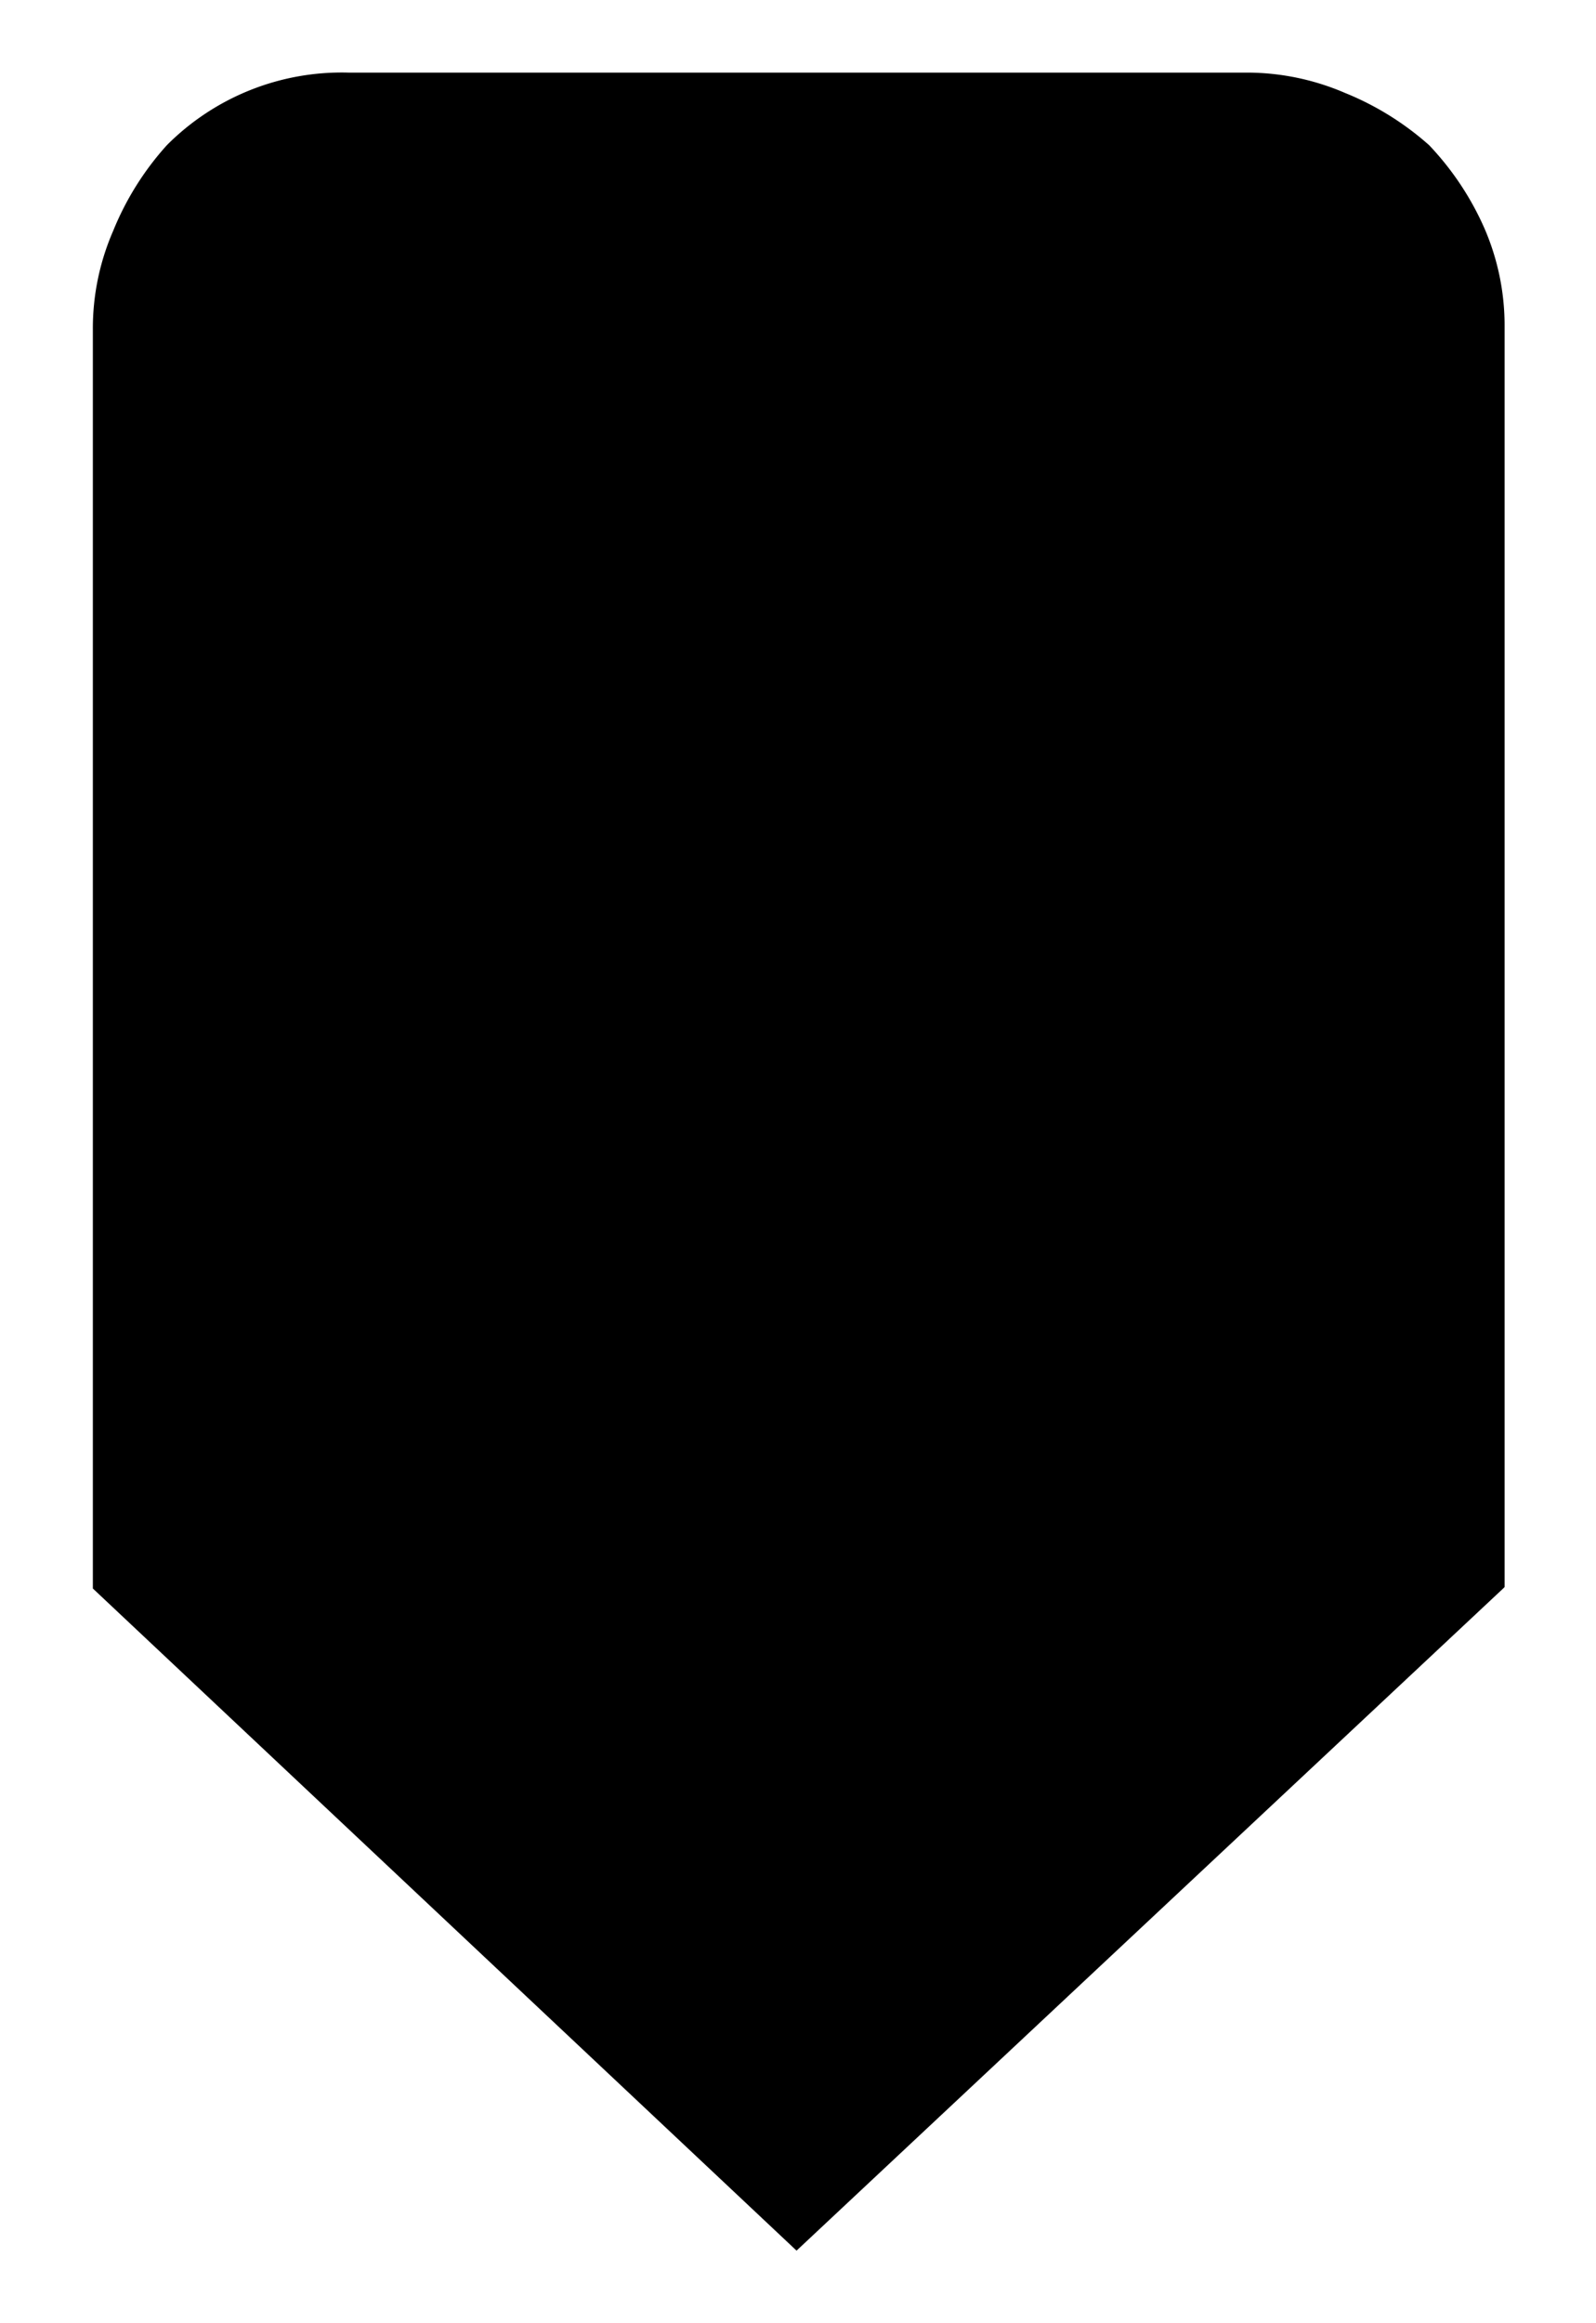
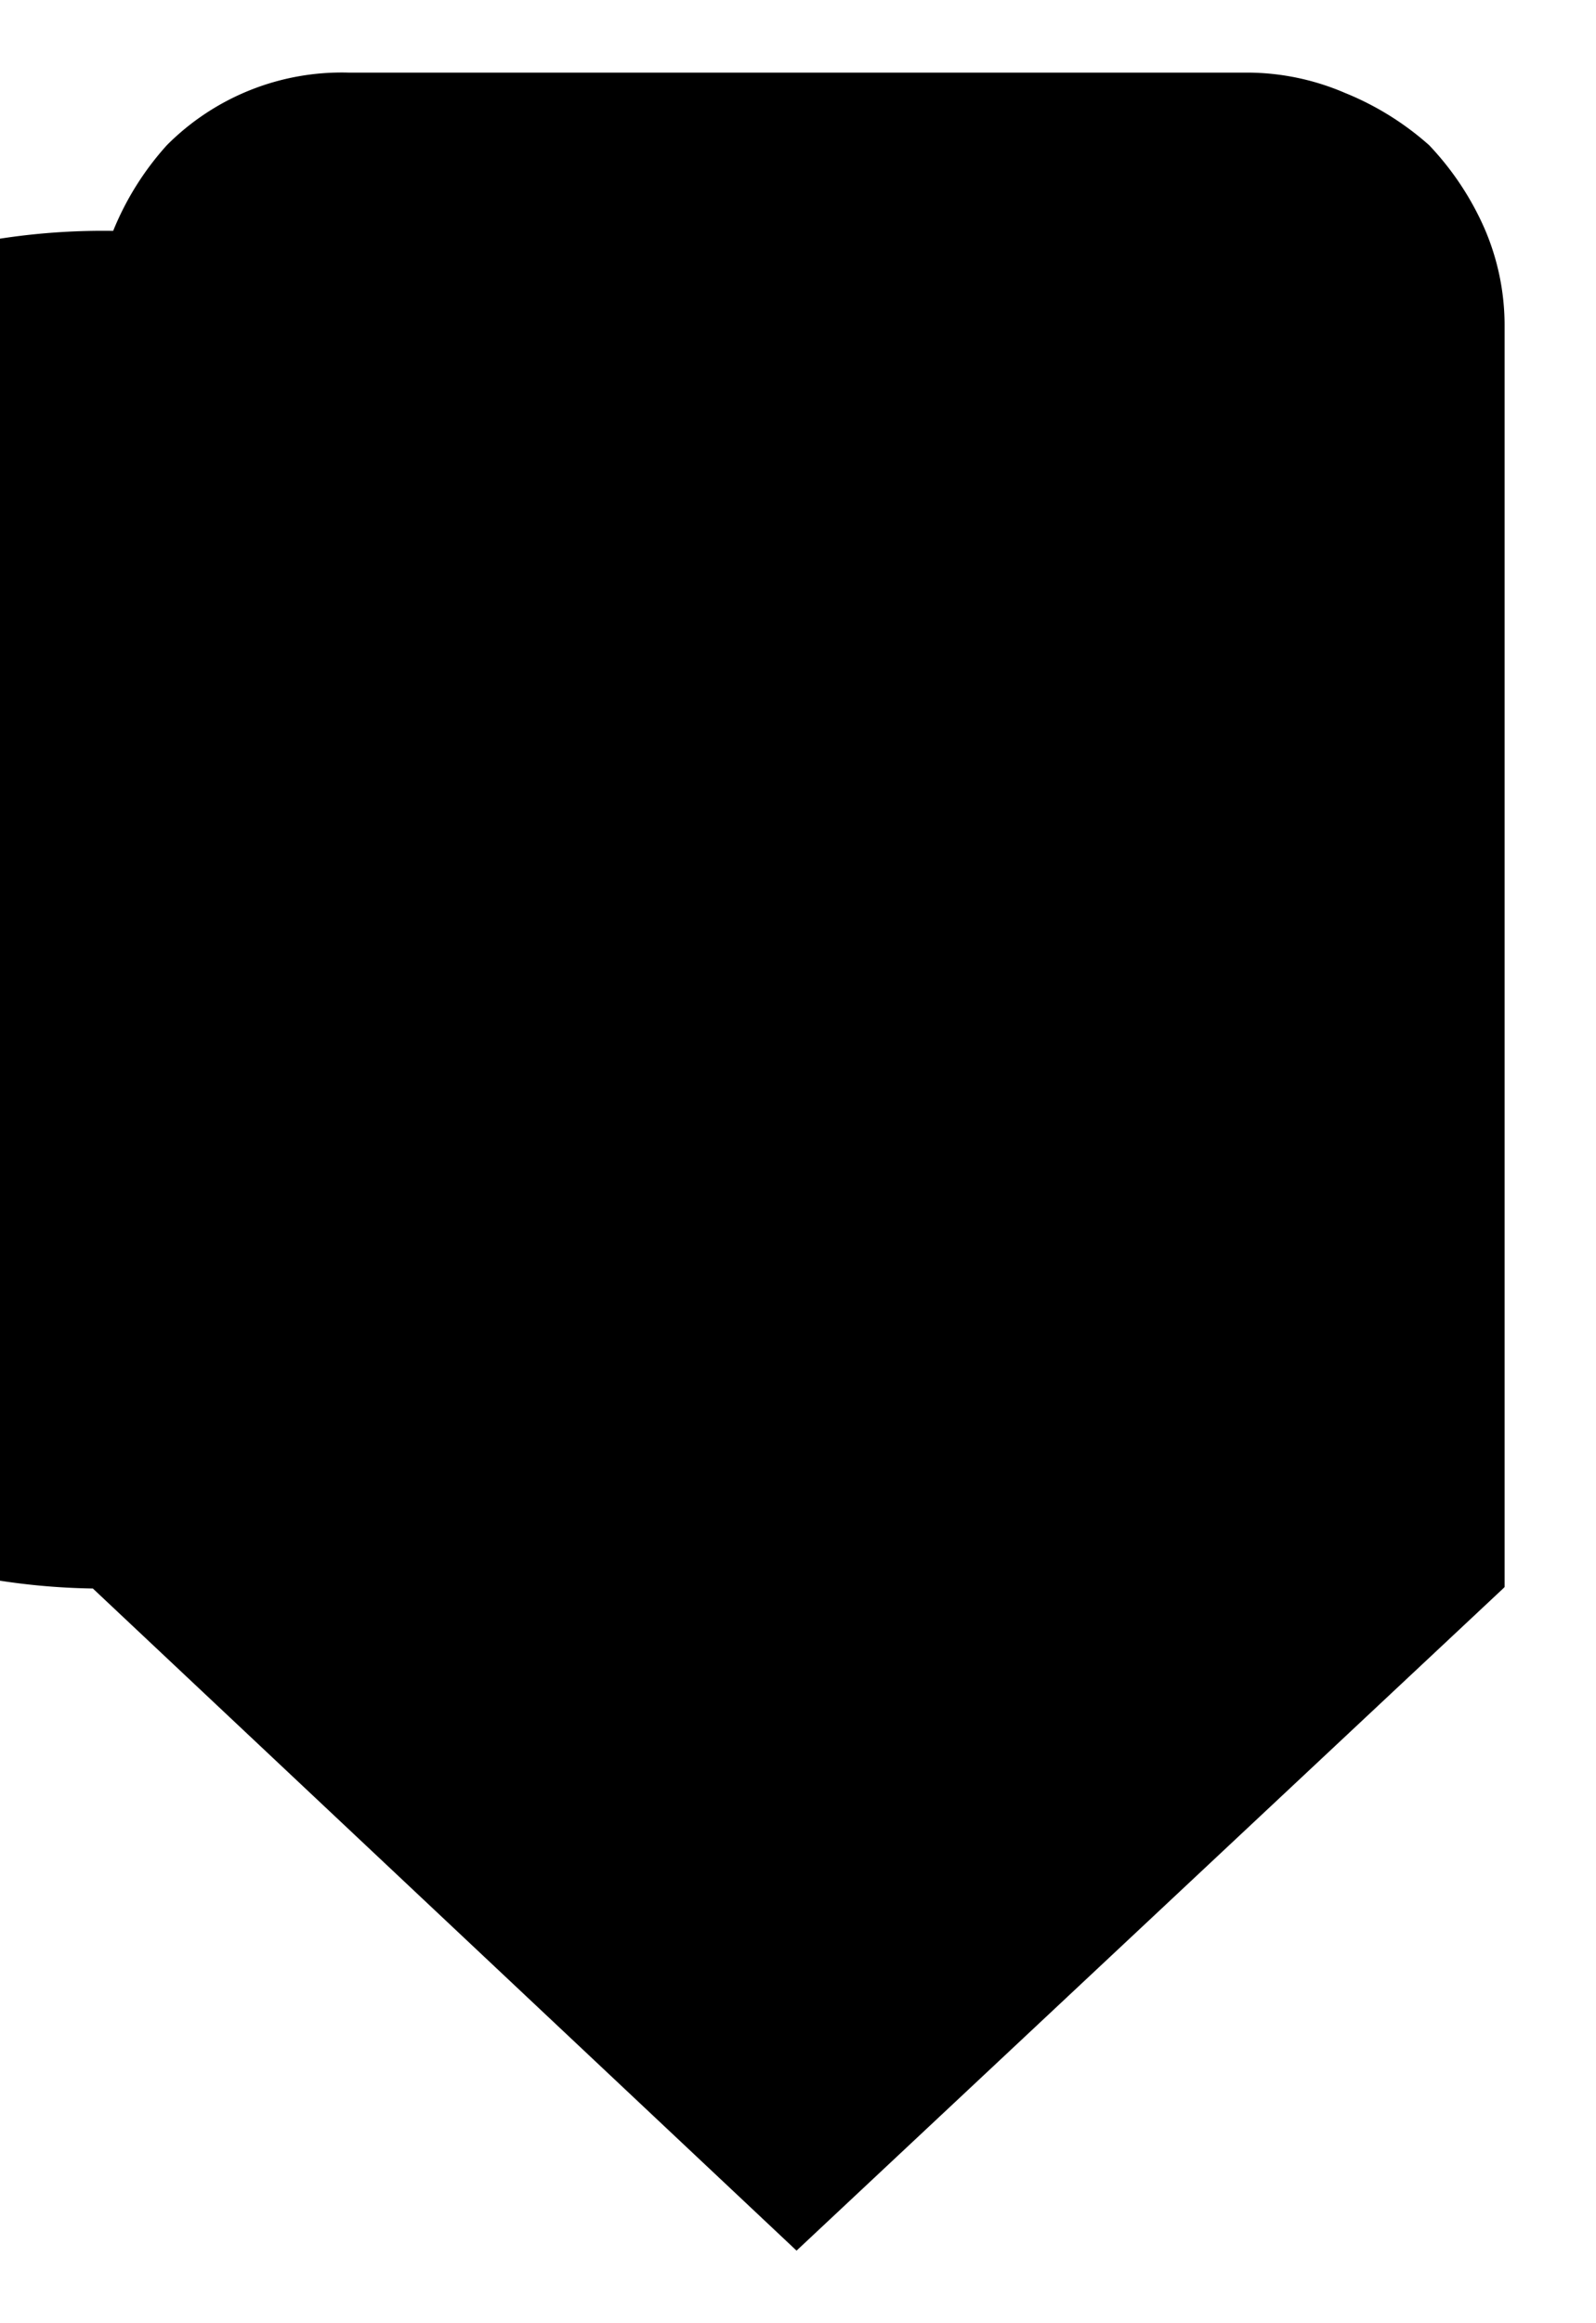
<svg xmlns="http://www.w3.org/2000/svg" id="レイヤー_1" data-name="レイヤー 1" width="11" height="16" viewBox="0 0 11 16">
  <defs>
    <style>
      .cls-1 {
        fill: none;
      }
    </style>
  </defs>
  <title>icon_exp-index</title>
-   <path d="M10.36,10.94L5.49,15.5,0.64,10.94V2.27A1.68,1.68,0,0,1,.78,1.59,2,2,0,0,1,1.15,1,1.7,1.7,0,0,1,2.4.5H8.6a1.71,1.71,0,0,1,.67.14A2,2,0,0,1,9.85,1a2,2,0,0,1,.38.57,1.68,1.68,0,0,1,.14.68v8.68Z" />
-   <rect class="cls-1" width="11" height="16" />
+   <path d="M10.36,10.94L5.49,15.5,0.64,10.94A1.68,1.68,0,0,1,.78,1.59,2,2,0,0,1,1.15,1,1.7,1.7,0,0,1,2.4.5H8.6a1.71,1.71,0,0,1,.67.14A2,2,0,0,1,9.85,1a2,2,0,0,1,.38.57,1.68,1.68,0,0,1,.14.68v8.68Z" />
</svg>